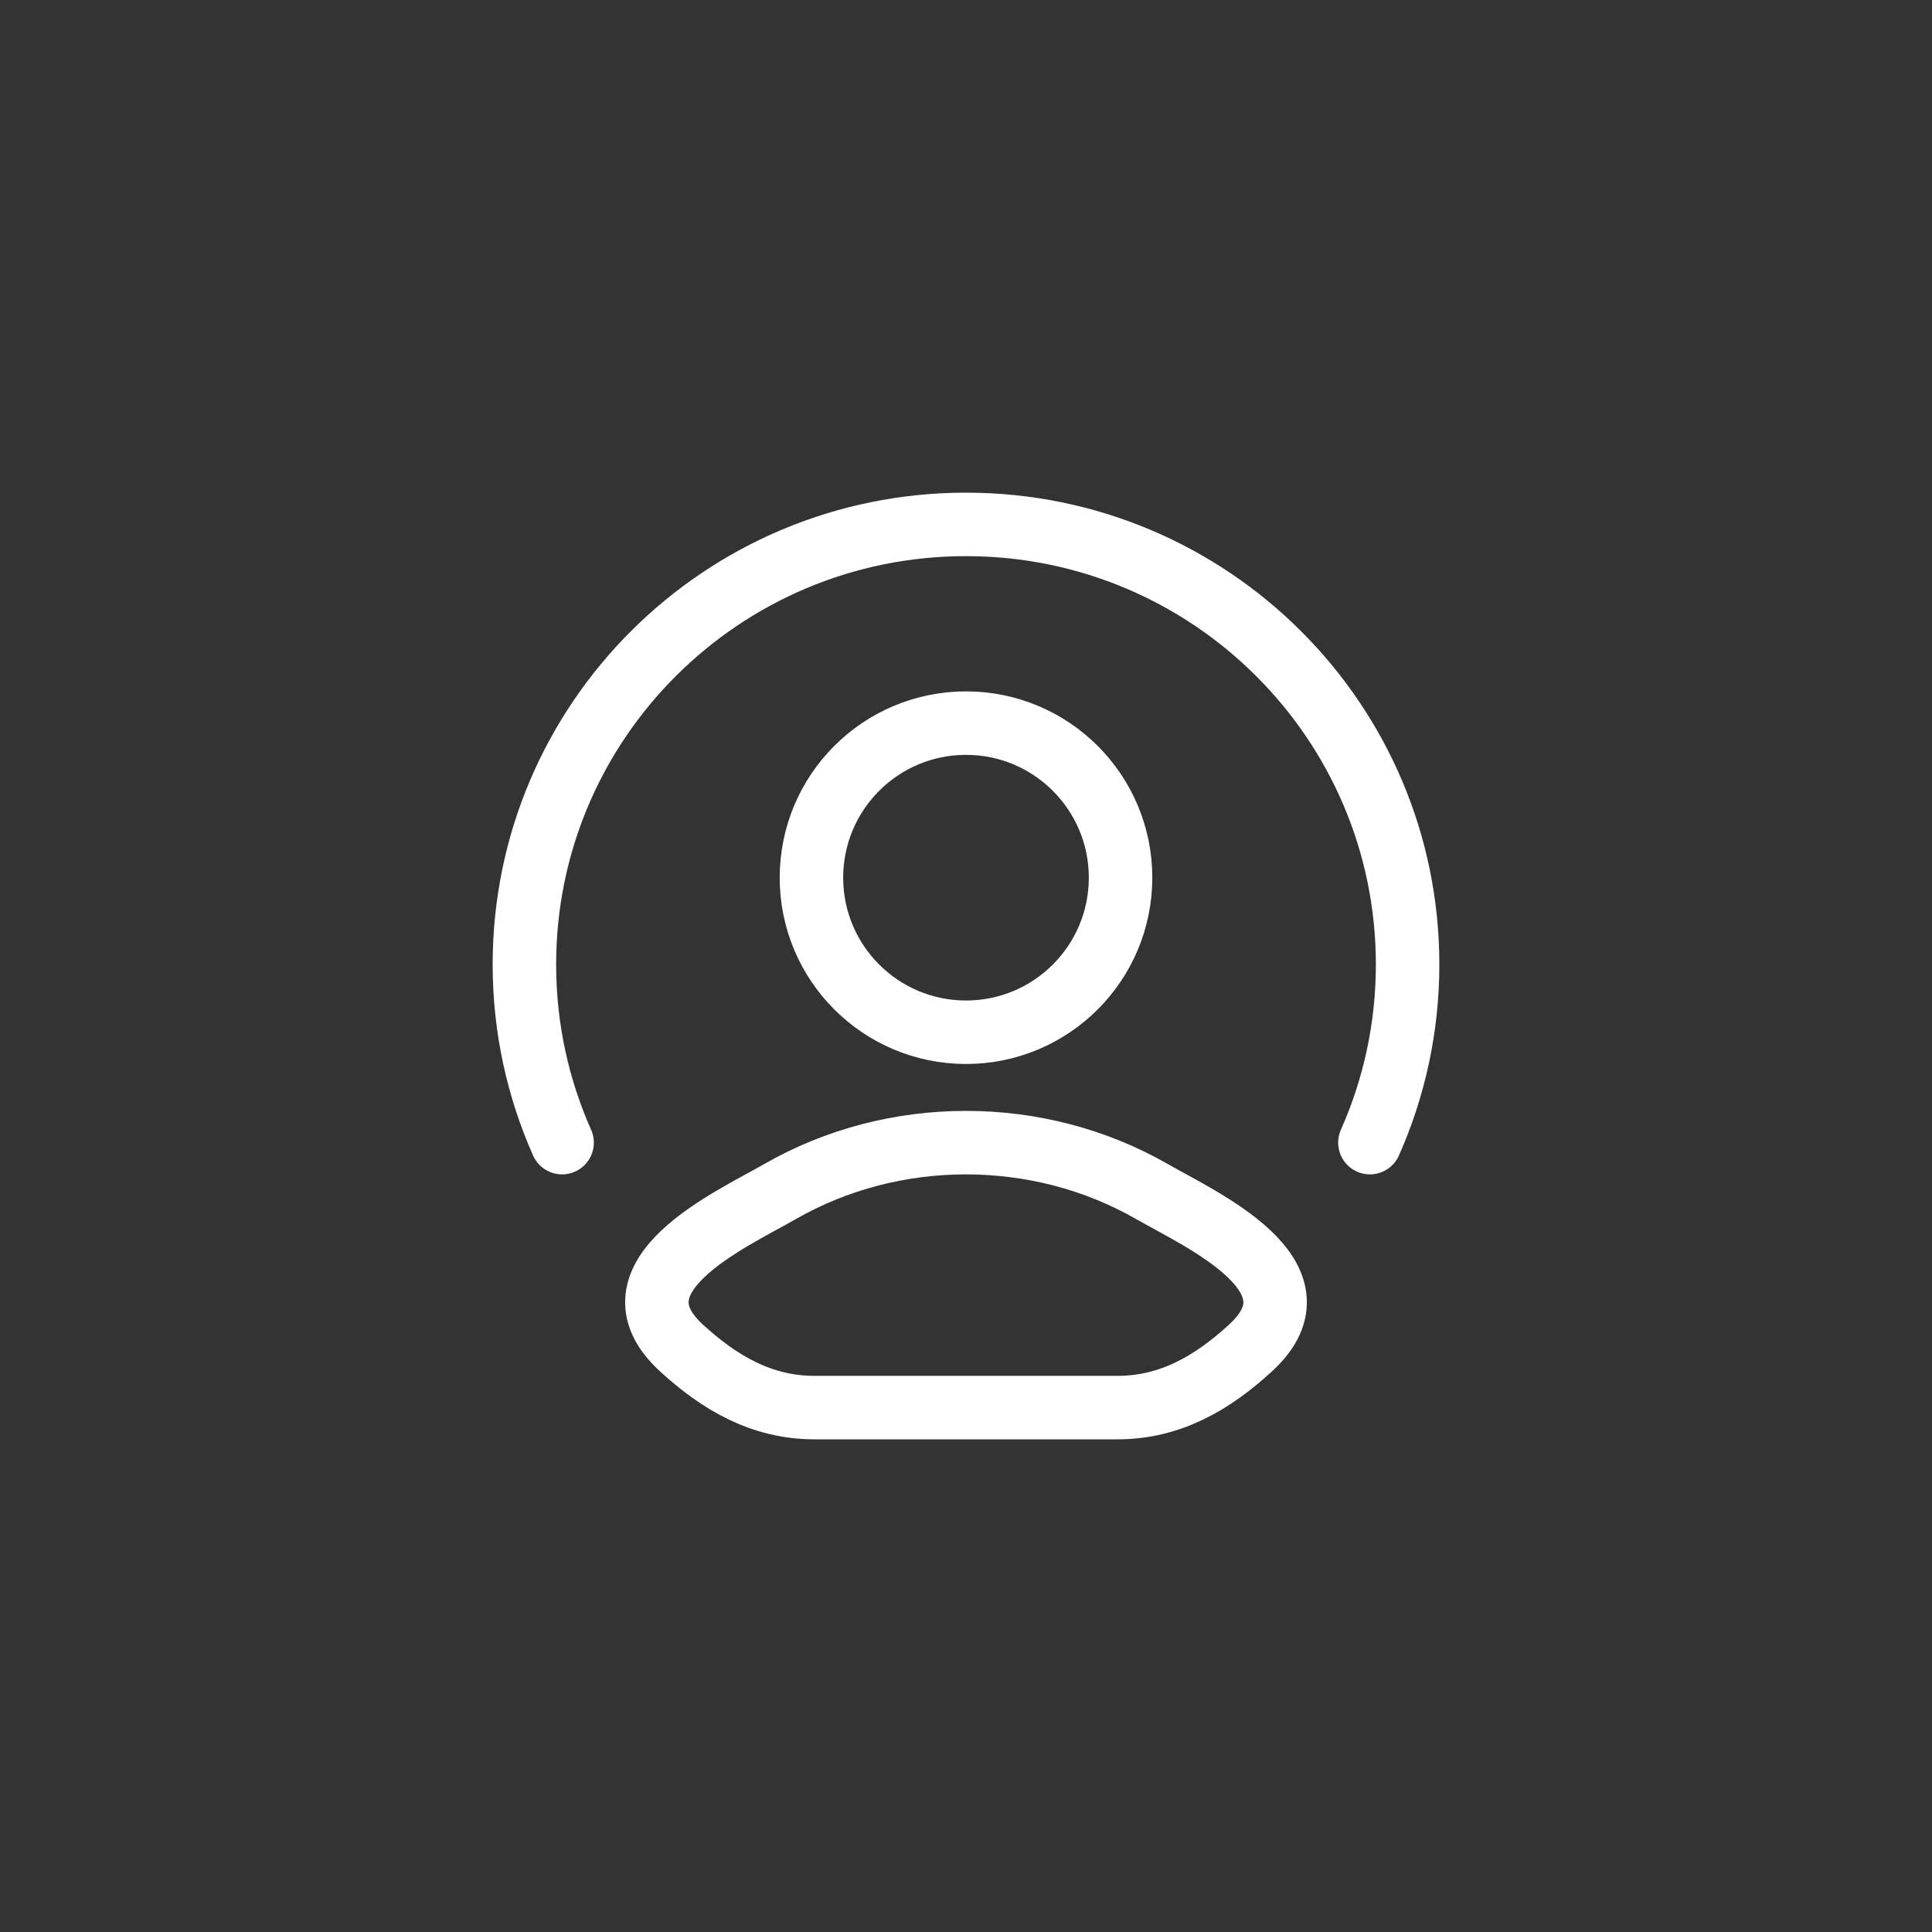
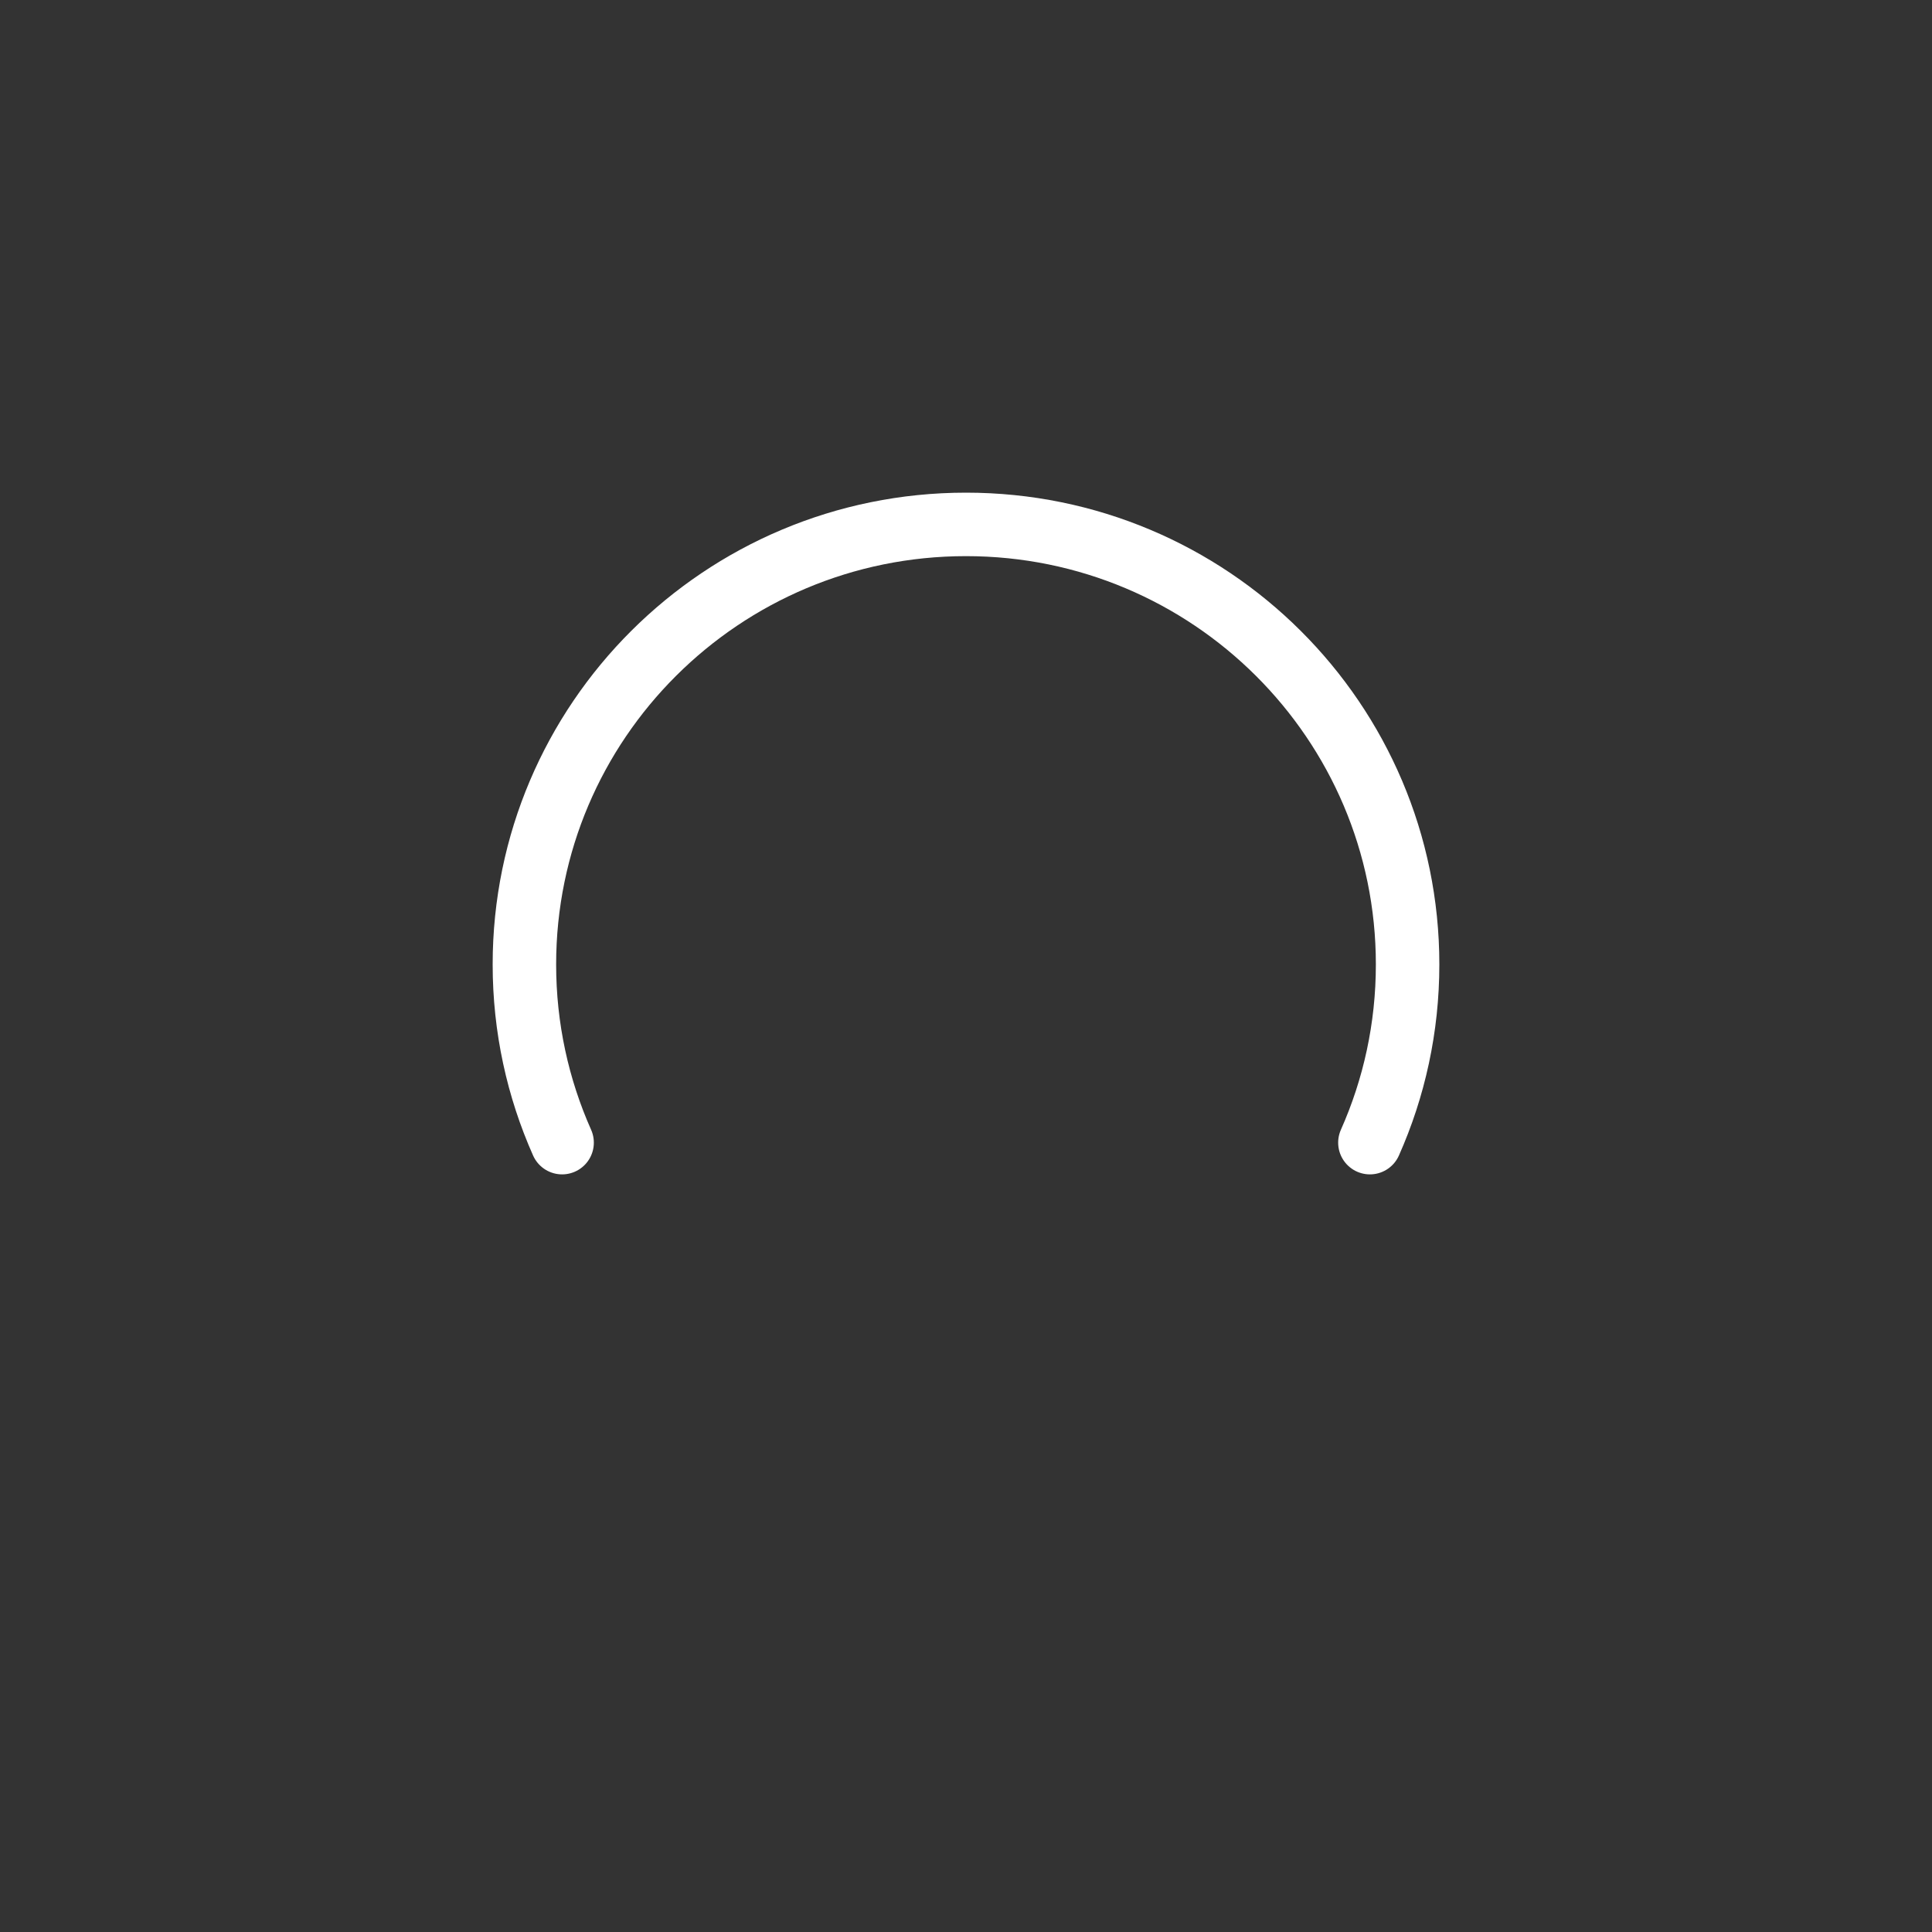
<svg xmlns="http://www.w3.org/2000/svg" width="70" height="70" viewBox="0 0 70 70" fill="none">
  <rect x="0" y="0" width="70" height="70" fill="#333333" stroke="none" />
-   <path d="M28.252 43.178C26.491 44.189 21.875 46.253 24.687 48.836C26.06 50.097 27.59 51 29.513 51H40.487C42.41 51 43.94 50.097 45.313 48.836C48.125 46.253 43.508 44.189 41.748 43.178C37.619 40.807 32.381 40.807 28.252 43.178Z" stroke="white" stroke-width="2.3" stroke-linecap="round" stroke-linejoin="round" />
-   <path d="M40.6 31.8C40.6 34.893 38.093 37.4 35 37.4C31.907 37.4 29.4 34.893 29.4 31.8C29.4 28.707 31.907 26.2 35 26.2C38.093 26.2 40.6 28.707 40.6 31.8Z" stroke="white" stroke-width="2.3" />
  <path d="M20.366 41.4C19.488 39.426 19 37.242 19 34.943C19 26.138 26.163 19 35 19C43.837 19 51 26.138 51 34.943C51 37.242 50.512 39.426 49.634 41.4" stroke="white" stroke-width="2.3" stroke-linecap="round" />
</svg>